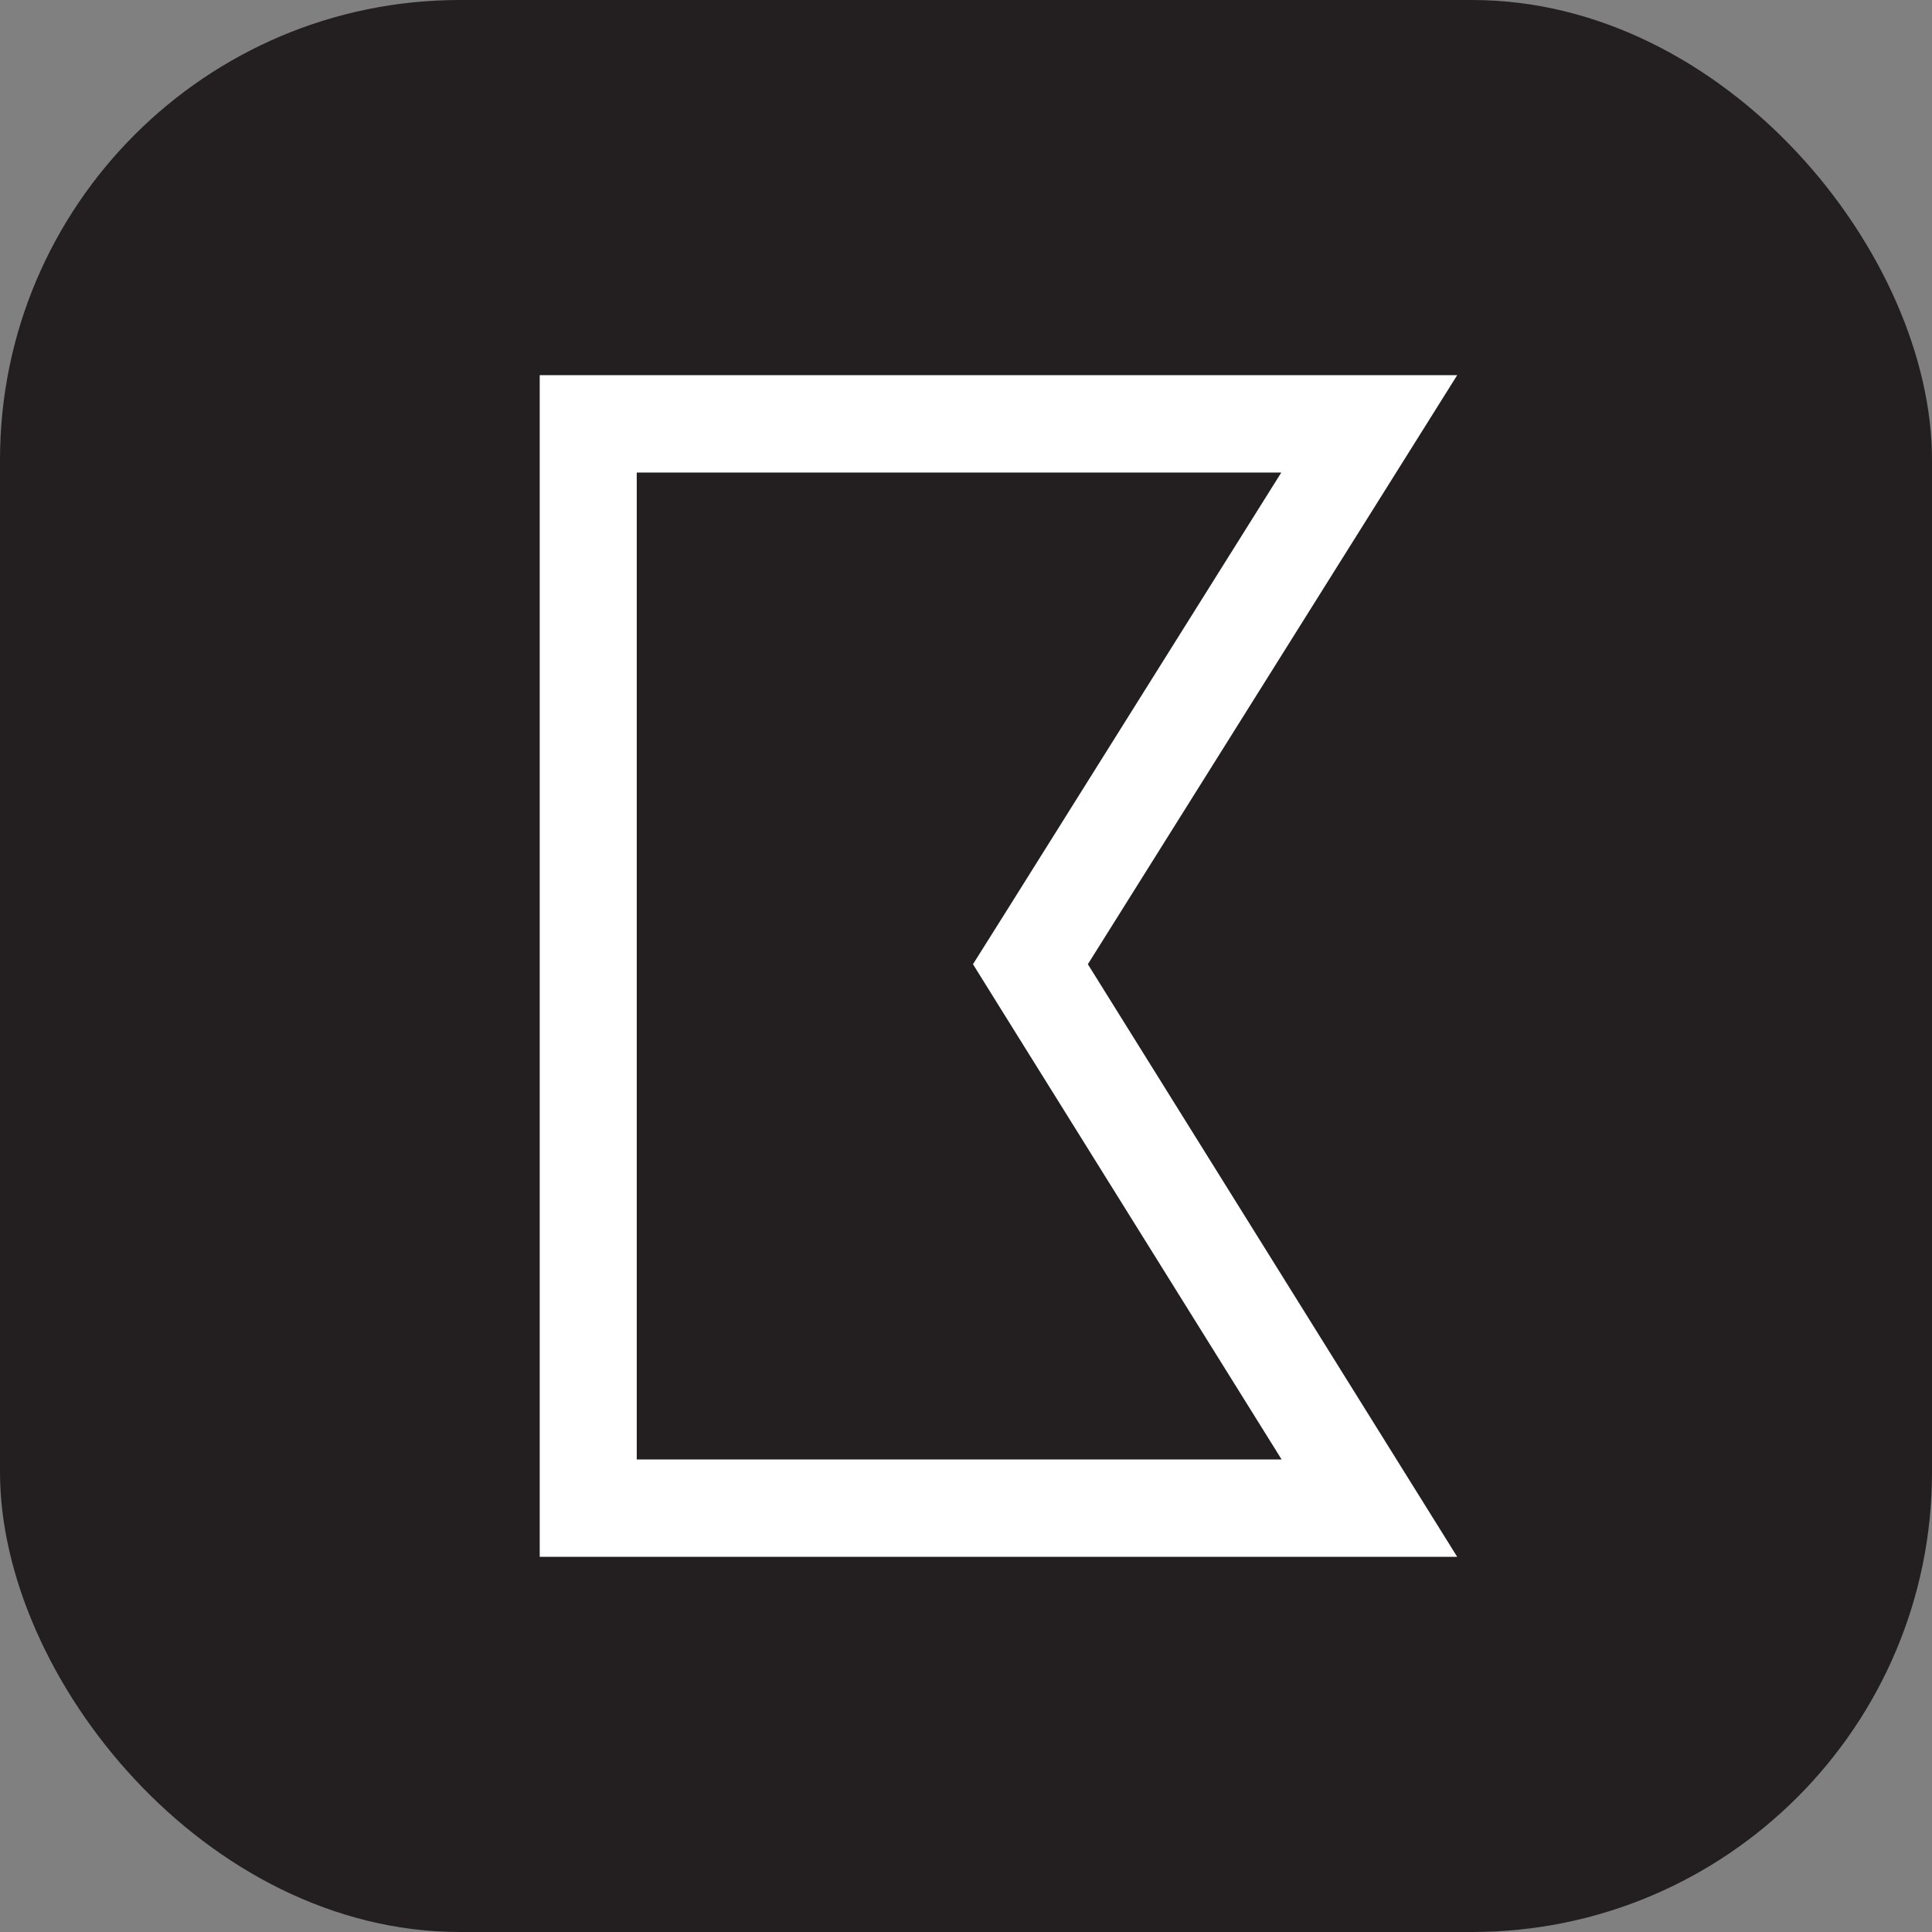
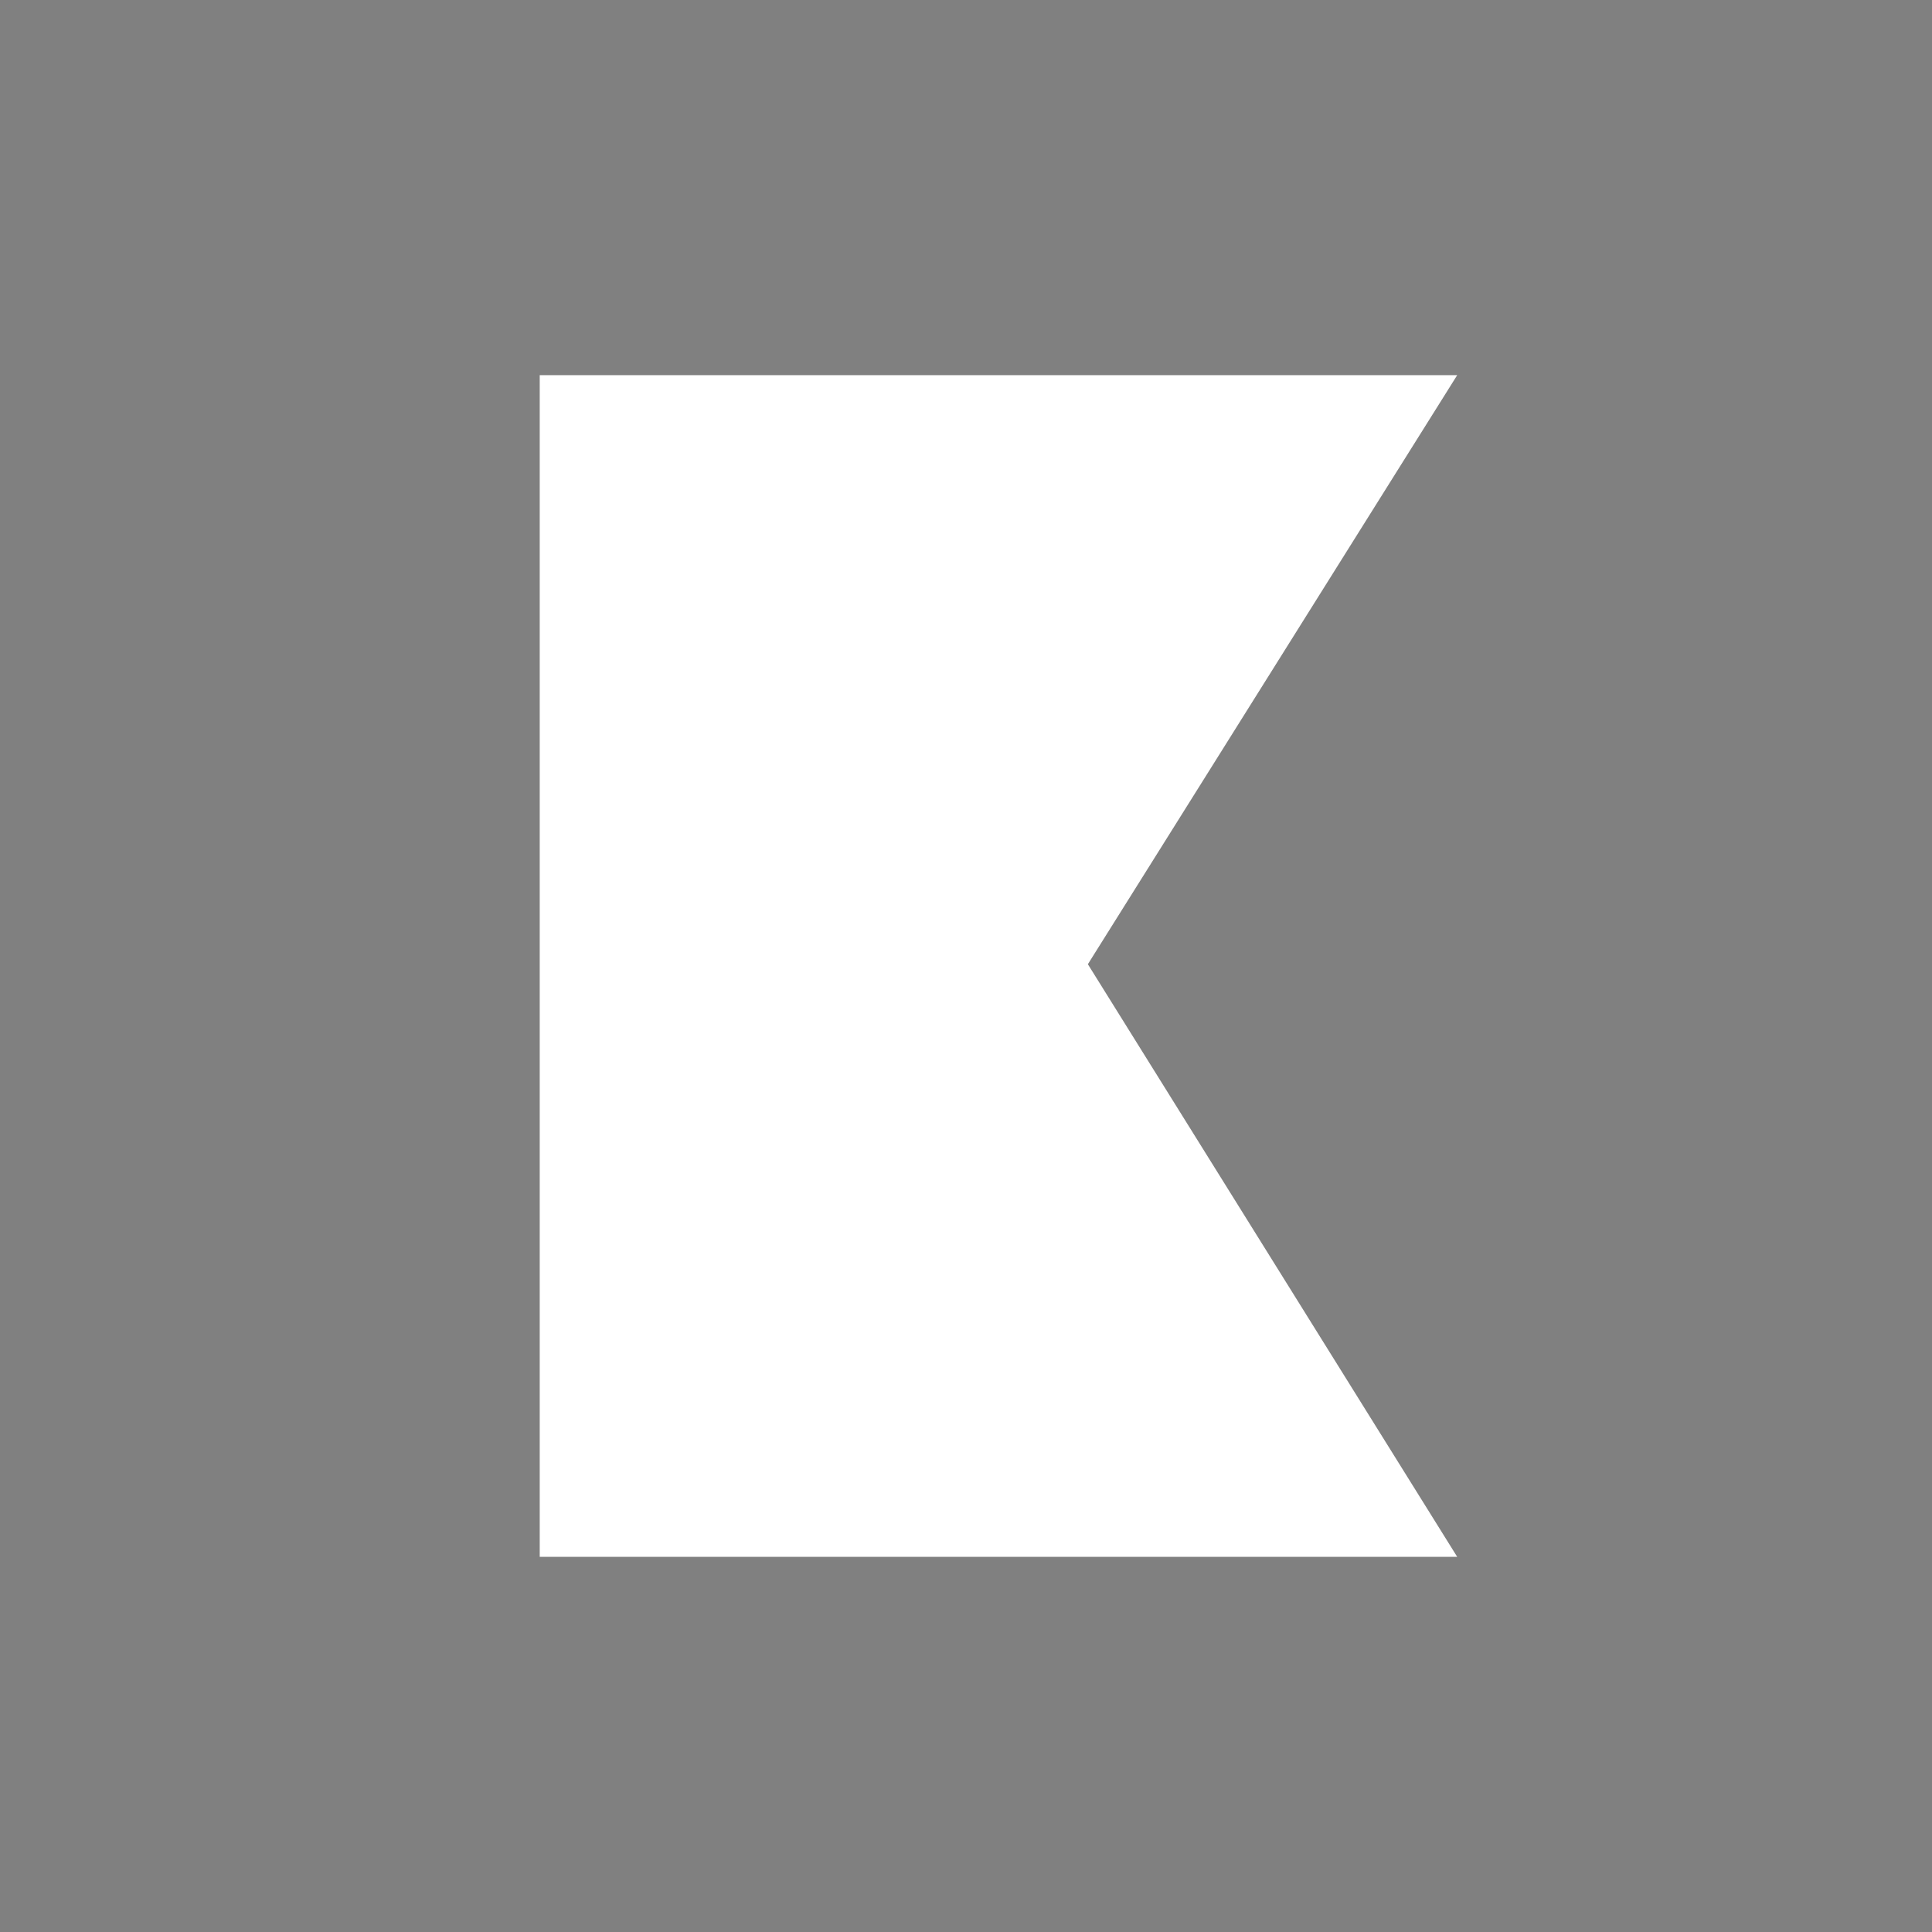
<svg xmlns="http://www.w3.org/2000/svg" id="Layer_1" data-name="Layer 1" viewBox="0 0 59.53 59.53">
  <rect x="0" y="0" width="59.53" height="59.53" fill="#808080" stroke="none" />
  <defs>
    <style>
      .cls-1 {
        fill: #231f20;
      }

      .cls-1, .cls-2 {
        stroke-width: 0px;
      }

      .cls-2 {
        fill: #fff;
      }
    </style>
  </defs>
-   <rect class="cls-1" width="59.53" height="59.53" rx="14.17" ry="14.17" />
-   <path class="cls-2" d="M39.48,14.56l-8.5,13.56-1,1.59.99,1.59,8.52,13.67h-19.87V14.56h19.85M44.9,11.56h-28.27v36.41h28.27l-11.38-18.26,11.38-18.15h0Z" />
+   <path class="cls-2" d="M39.48,14.56h-19.87V14.56h19.85M44.9,11.56h-28.27v36.41h28.27l-11.38-18.26,11.38-18.15h0Z" />
</svg>